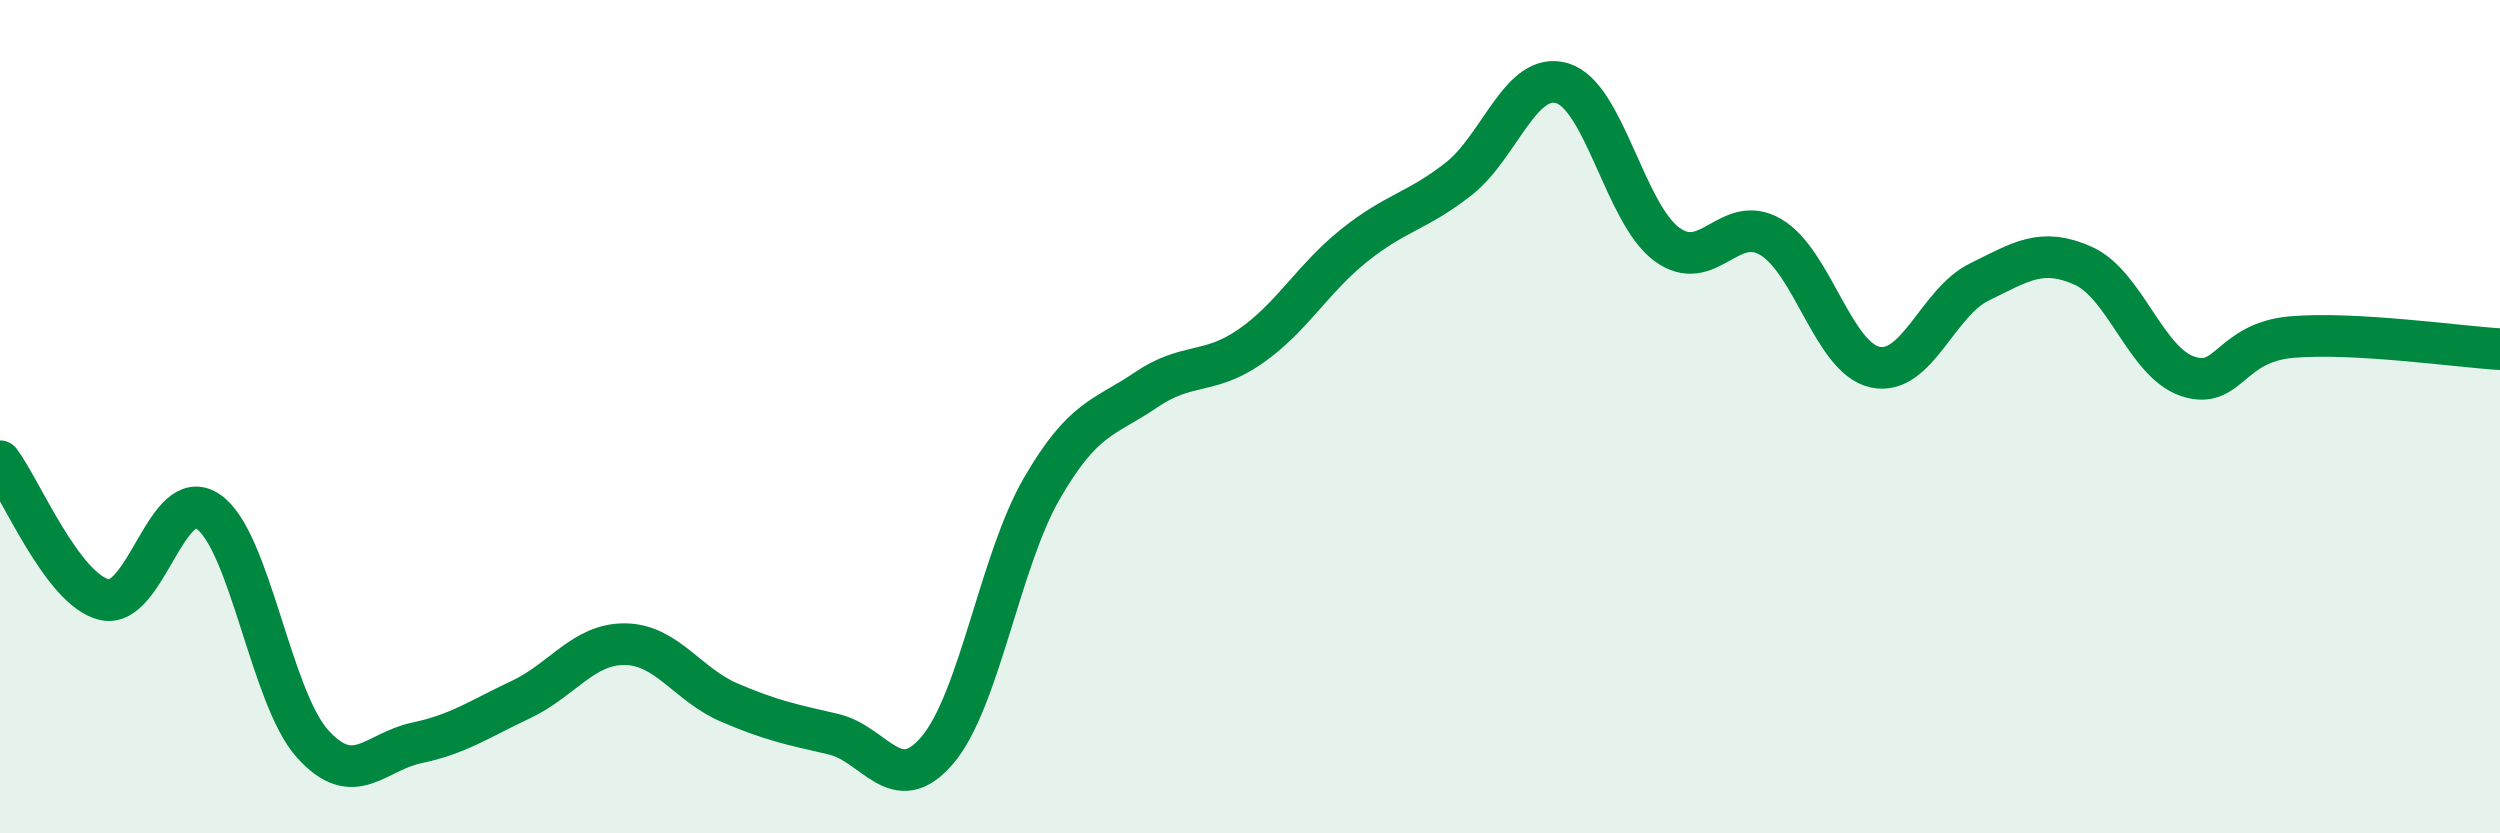
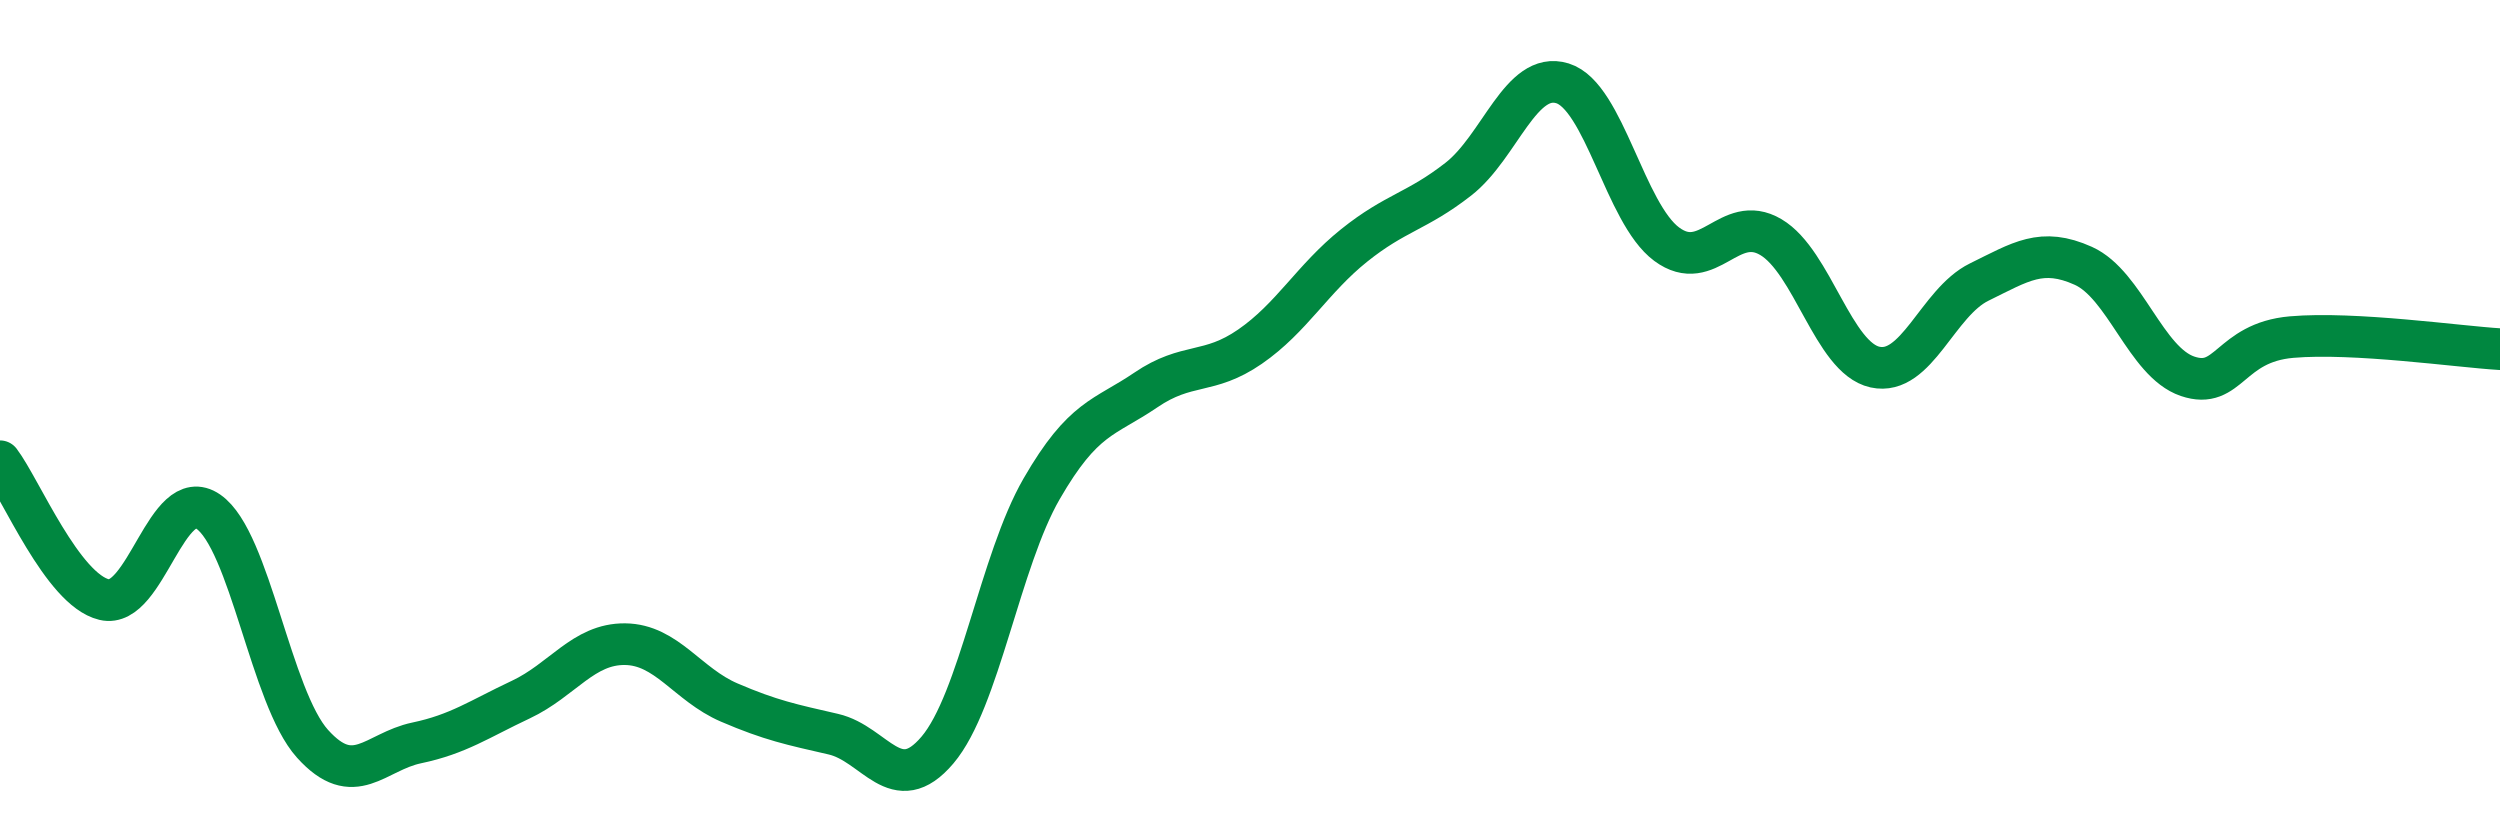
<svg xmlns="http://www.w3.org/2000/svg" width="60" height="20" viewBox="0 0 60 20">
-   <path d="M 0,11.07 C 0.5,11.73 1.5,14.15 2.5,14.39 C 3.5,14.63 4,11.59 5,12.28 C 6,12.97 6.5,16.74 7.5,17.85 C 8.5,18.96 9,18.04 10,17.83 C 11,17.62 11.5,17.26 12.5,16.79 C 13.5,16.32 14,15.45 15,15.46 C 16,15.47 16.5,16.43 17.5,16.86 C 18.5,17.29 19,17.39 20,17.62 C 21,17.85 21.5,19.18 22.5,18 C 23.5,16.82 24,13.46 25,11.73 C 26,10 26.5,10.04 27.5,9.36 C 28.5,8.68 29,9.01 30,8.32 C 31,7.63 31.5,6.69 32.5,5.89 C 33.5,5.09 34,5.08 35,4.3 C 36,3.52 36.5,1.69 37.5,2 C 38.5,2.31 39,5.12 40,5.86 C 41,6.6 41.5,5.1 42.5,5.69 C 43.5,6.28 44,8.59 45,8.81 C 46,9.03 46.5,7.26 47.5,6.77 C 48.5,6.28 49,5.93 50,6.38 C 51,6.83 51.5,8.69 52.5,9.03 C 53.5,9.37 53.5,8.22 55,8.09 C 56.5,7.96 59,8.32 60,8.38L60 20L0 20Z" fill="#008740" opacity="0.1" stroke-linecap="round" stroke-linejoin="round" />
  <path d="M 0,11.07 C 0.5,11.73 1.5,14.15 2.5,14.39 C 3.5,14.63 4,11.59 5,12.28 C 6,12.97 6.5,16.74 7.5,17.85 C 8.5,18.96 9,18.04 10,17.83 C 11,17.62 11.5,17.26 12.5,16.79 C 13.5,16.32 14,15.45 15,15.46 C 16,15.47 16.5,16.43 17.5,16.86 C 18.5,17.29 19,17.39 20,17.62 C 21,17.85 21.5,19.18 22.5,18 C 23.5,16.82 24,13.46 25,11.73 C 26,10 26.5,10.04 27.5,9.36 C 28.5,8.68 29,9.01 30,8.32 C 31,7.63 31.5,6.69 32.5,5.89 C 33.5,5.09 34,5.08 35,4.3 C 36,3.52 36.5,1.69 37.5,2 C 38.5,2.31 39,5.12 40,5.86 C 41,6.6 41.5,5.1 42.5,5.69 C 43.5,6.28 44,8.59 45,8.81 C 46,9.03 46.5,7.26 47.5,6.77 C 48.5,6.28 49,5.93 50,6.38 C 51,6.83 51.5,8.69 52.5,9.03 C 53.5,9.37 53.5,8.22 55,8.09 C 56.5,7.96 59,8.32 60,8.38" stroke="#008740" stroke-width="1" fill="none" stroke-linecap="round" stroke-linejoin="round" />
</svg>